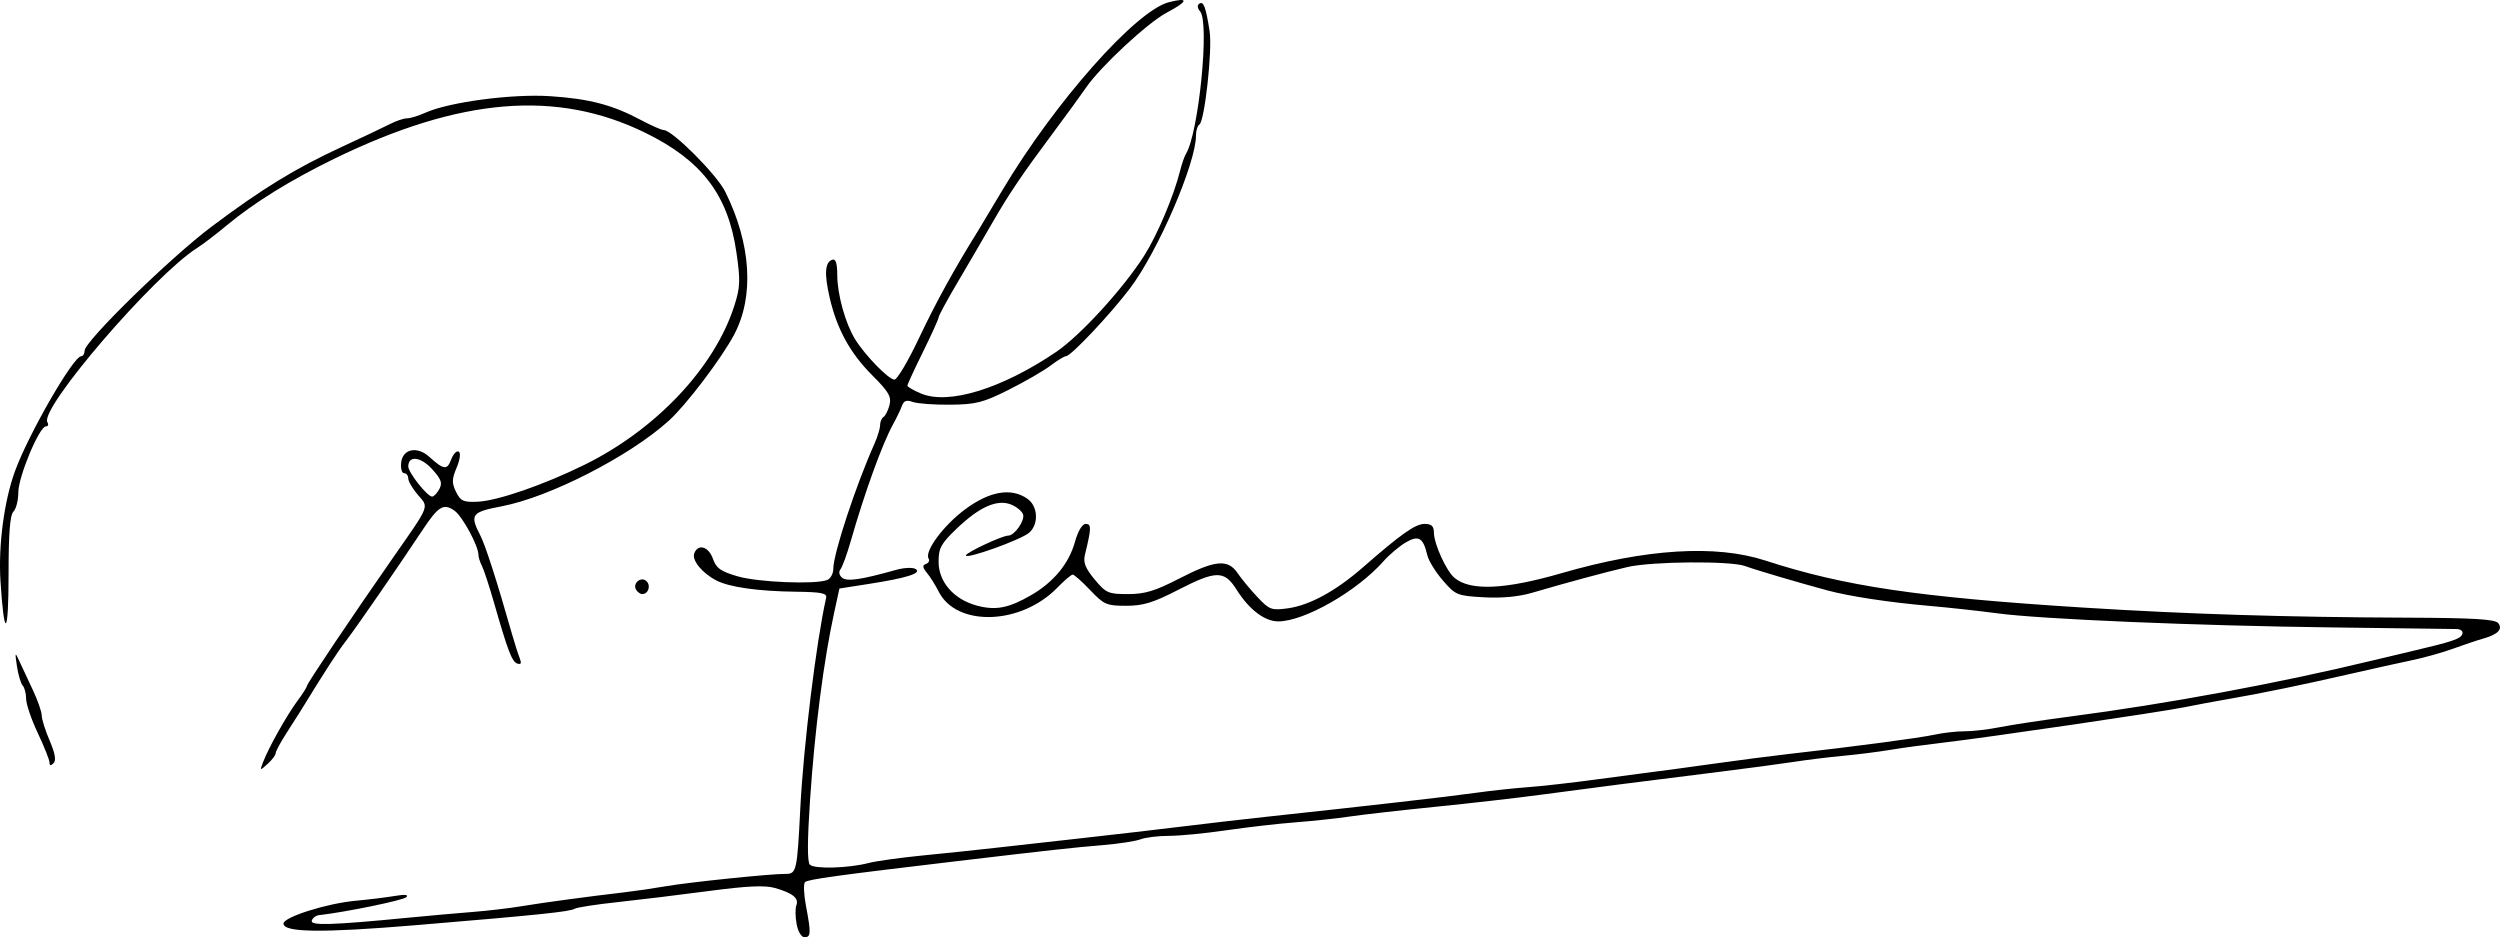
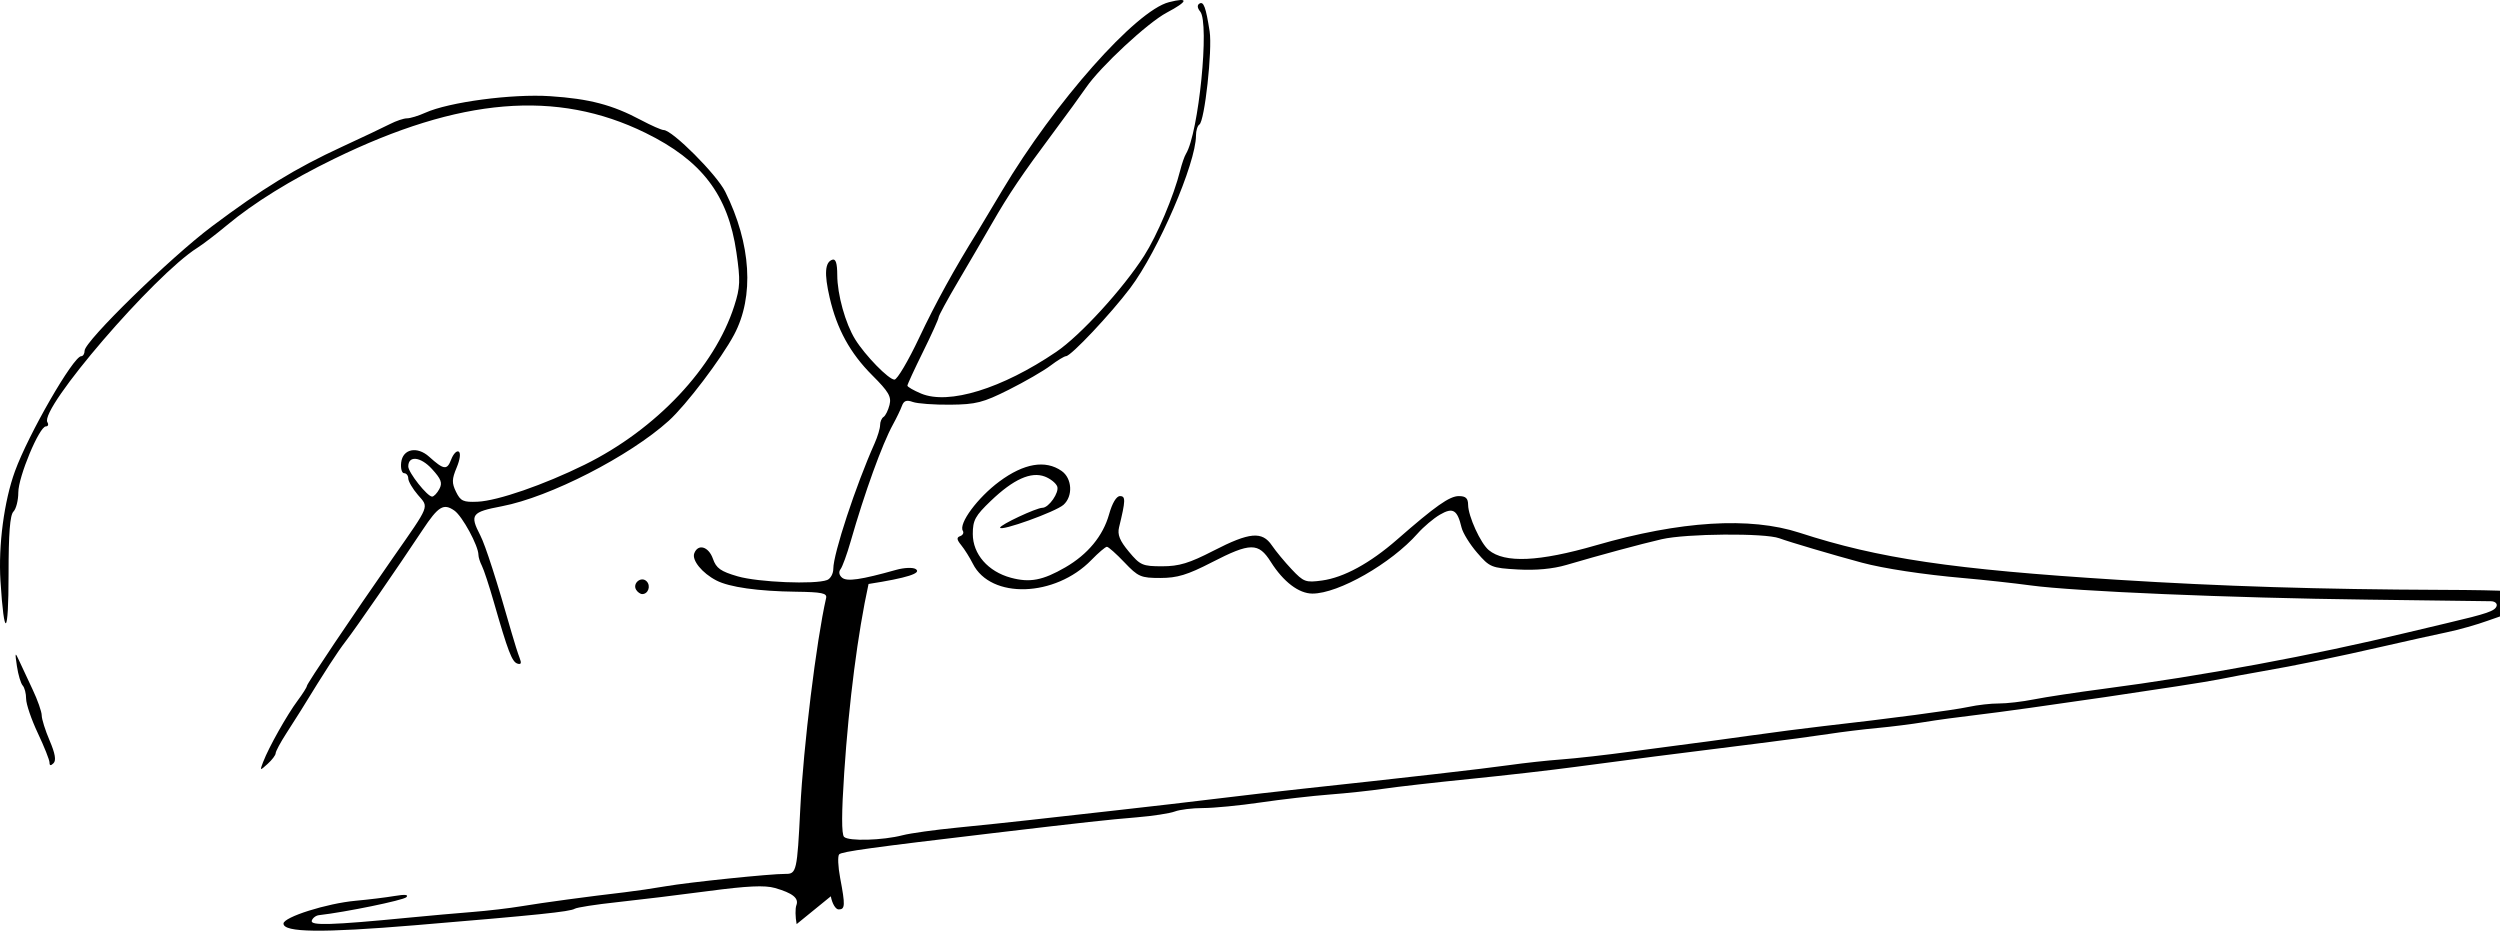
<svg xmlns="http://www.w3.org/2000/svg" xmlns:ns1="http://www.inkscape.org/namespaces/inkscape" xmlns:ns2="http://sodipodi.sourceforge.net/DTD/sodipodi-0.dtd" width="113.084mm" height="42.395mm" viewBox="0 0 400.69 150.219" id="svg2" version="1.1" ns1:version="0.91 r13725" ns2:docname="FAN SIGN.svg">
  <defs id="defs4" />
  <ns2:namedview id="base" pagecolor="#ffffff" bordercolor="#666666" borderopacity="1.0" ns1:pageopacity="0.0" ns1:pageshadow="2" ns1:zoom="1.4" ns1:cx="140.52453" ns1:cy="87.142814" ns1:document-units="px" ns1:current-layer="layer1" showgrid="false" ns1:window-width="1280" ns1:window-height="751" ns1:window-x="0" ns1:window-y="1" ns1:window-maximized="1" fit-margin-top="0" fit-margin-left="0" fit-margin-right="0" fit-margin-bottom="0" />
  <g ns1:label="Layer 1" ns1:groupmode="layer" id="layer1" transform="translate(-208.761,-440.715)">
-     <path style="fill:#000000" d="m 336.441,588.83 c -0.217,-1.157 -0.236,-2.518 -0.041,-3.025 0.434,-1.131 -0.588,-1.951 -3.453,-2.769 -1.604,-0.458 -4.439,-0.326 -10.625,0.494 -4.641,0.615 -11.221,1.417 -14.623,1.781 -3.402,0.364 -6.473,0.84 -6.824,1.057 -0.765,0.473 -5.893,1.002 -25.595,2.642 -14.95,1.245 -21.083,1.167 -21.083,-0.267 0,-1.038 6.947,-3.236 11.562,-3.657 2.062,-0.188 4.875,-0.533 6.25,-0.766 1.66,-0.282 2.29,-0.215 1.875,0.198 -0.498,0.495 -9.744,2.395 -14.011,2.878 -0.487,0.055 -1.002,0.45 -1.145,0.878 -0.275,0.827 3.201,0.721 15.468,-0.472 3.266,-0.318 7.906,-0.732 10.312,-0.92 2.406,-0.189 5.922,-0.601 7.812,-0.917 3.466,-0.578 10.796,-1.569 16.562,-2.239 1.719,-0.2 4.672,-0.633 6.562,-0.962 3.706,-0.646 16.929,-2.012 19.198,-1.983 1.782,0.023 1.882,-0.415 2.385,-10.473 0.498,-9.951 2.576,-26.886 4.14,-33.75 0.175,-0.769 -0.687,-0.949 -4.804,-1.002 -6.123,-0.079 -10.695,-0.725 -12.788,-1.807 -2.284,-1.181 -3.964,-3.248 -3.54,-4.355 0.609,-1.587 2.304,-1.086 2.991,0.885 0.528,1.515 1.238,2.018 3.97,2.812 3.278,0.953 12.406,1.327 14.333,0.588 0.544,-0.209 0.989,-1.02 0.989,-1.803 0,-2.408 3.599,-13.334 6.62,-20.099 0.484,-1.083 0.88,-2.403 0.88,-2.932 0,-0.529 0.25,-1.117 0.556,-1.306 0.306,-0.189 0.735,-1.056 0.953,-1.926 0.331,-1.319 -0.128,-2.108 -2.752,-4.732 -3.564,-3.564 -5.676,-7.414 -6.845,-12.478 -0.884,-3.83 -0.753,-5.668 0.433,-6.063 0.544,-0.181 0.783,0.562 0.788,2.448 0.008,3.136 1.302,7.784 2.874,10.321 1.601,2.583 5.374,6.45 6.294,6.45 0.438,0 2.219,-3.016 3.958,-6.701 2.619,-5.553 5.65,-11.062 9.38,-17.049 0.321,-0.516 2.09,-3.469 3.931,-6.562 8.414,-14.141 21.429,-28.837 26.729,-30.182 3.244,-0.824 3.104,-0.162 -0.354,1.673 -3.071,1.629 -10.642,8.662 -12.94,12.019 -0.796,1.164 -3.126,4.366 -5.177,7.116 -5.095,6.832 -7.186,9.927 -9.92,14.688 -1.283,2.234 -3.728,6.424 -5.433,9.311 -1.705,2.886 -3.1,5.457 -3.1,5.712 0,0.255 -1.125,2.742 -2.5,5.527 -1.375,2.784 -2.5,5.221 -2.5,5.414 0,0.193 0.992,0.765 2.204,1.272 4.419,1.847 12.962,-0.79 21.646,-6.681 3.866,-2.622 10.682,-10.072 14.091,-15.401 2.08,-3.252 4.756,-9.582 5.779,-13.673 0.269,-1.077 0.683,-2.27 0.919,-2.652 2.038,-3.298 3.814,-20.989 2.291,-22.824 -0.463,-0.558 -0.512,-1.034 -0.13,-1.27 0.677,-0.418 1.036,0.555 1.642,4.452 0.459,2.953 -0.803,14.405 -1.645,14.925 -0.3,0.186 -0.546,0.988 -0.546,1.784 0,4.425 -6.066,18.489 -10.531,24.418 -3.118,4.139 -9.491,10.904 -10.292,10.925 -0.281,0.007 -1.406,0.692 -2.5,1.521 -1.094,0.83 -4.099,2.567 -6.677,3.86 -4.122,2.068 -5.253,2.357 -9.375,2.398 -2.578,0.025 -5.285,-0.173 -6.016,-0.44 -0.991,-0.363 -1.432,-0.204 -1.734,0.625 -0.223,0.611 -0.87,1.955 -1.438,2.986 -1.729,3.141 -4.543,10.918 -6.785,18.75 -0.59,2.062 -1.32,4.064 -1.62,4.448 -0.33,0.421 -0.23,0.961 0.25,1.359 0.79,0.656 3.011,0.333 8.684,-1.261 1.252,-0.352 2.647,-0.411 3.1,-0.131 1.071,0.662 -1.365,1.436 -7.543,2.399 l -4.666,0.727 -0.816,3.73 c -1.722,7.875 -3.132,18.808 -3.901,30.256 -0.432,6.432 -0.44,9.86 -0.024,10.276 0.726,0.726 6.198,0.572 9.405,-0.264 1.214,-0.317 5.152,-0.865 8.75,-1.218 3.598,-0.353 8.792,-0.898 11.542,-1.21 2.75,-0.312 9.078,-1.021 14.062,-1.574 4.984,-0.553 12.297,-1.403 16.25,-1.888 3.953,-0.485 10,-1.183 13.438,-1.552 15.895,-1.706 29.126,-3.219 33.125,-3.789 2.406,-0.343 6.203,-0.756 8.438,-0.918 2.234,-0.162 7.156,-0.718 10.938,-1.234 3.781,-0.516 8,-1.075 9.375,-1.241 1.375,-0.167 5.734,-0.757 9.688,-1.313 3.953,-0.556 9.297,-1.248 11.875,-1.539 10.607,-1.197 20.95,-2.566 23.366,-3.093 1.414,-0.308 3.591,-0.554 4.836,-0.546 1.246,0.008 3.777,-0.287 5.625,-0.656 1.848,-0.369 6.876,-1.131 11.173,-1.694 15.817,-2.072 33.495,-5.349 48.75,-9.037 1.203,-0.291 4.016,-0.96 6.25,-1.486 6.505,-1.532 7.716,-1.948 7.98,-2.741 0.137,-0.411 -0.267,-0.759 -0.897,-0.774 -0.63,-0.015 -9.583,-0.131 -19.896,-0.258 -21.845,-0.269 -46.888,-1.326 -53.867,-2.274 -2.686,-0.365 -7.555,-0.897 -10.82,-1.183 -6.398,-0.56 -12.748,-1.523 -16.25,-2.465 -4.548,-1.222 -11.626,-3.314 -13.234,-3.911 -2.312,-0.858 -14.93,-0.756 -18.852,0.152 -3.415,0.791 -9.791,2.512 -15.291,4.128 -2.148,0.631 -4.876,0.886 -7.75,0.723 -4.258,-0.241 -4.52,-0.349 -6.549,-2.696 -1.163,-1.345 -2.284,-3.161 -2.492,-4.037 -0.677,-2.848 -1.383,-3.266 -3.463,-2.054 -1.026,0.598 -2.632,1.955 -3.57,3.016 -4.256,4.815 -12.691,9.634 -16.862,9.634 -2.18,0 -4.658,-1.886 -6.673,-5.078 -1.976,-3.13 -3.267,-3.119 -9.473,0.076 -3.898,2.007 -5.517,2.499 -8.231,2.5 -3.129,10e-4 -3.554,-0.183 -5.756,-2.499 -1.308,-1.375 -2.572,-2.5 -2.809,-2.5 -0.237,0 -1.353,0.949 -2.48,2.11 -5.814,5.987 -16.144,6.314 -19.008,0.603 -0.49,-0.976 -1.324,-2.309 -1.855,-2.96 -0.735,-0.903 -0.778,-1.25 -0.179,-1.46 0.432,-0.151 0.625,-0.533 0.43,-0.849 -0.713,-1.154 2.372,-5.324 5.846,-7.902 3.944,-2.927 7.393,-3.512 9.987,-1.694 1.694,1.186 1.849,4.05 0.295,5.429 -1.263,1.121 -10.156,4.319 -10.156,3.653 0,-0.451 5.822,-3.179 6.784,-3.179 1.025,0 2.736,-2.471 2.37,-3.424 -0.205,-0.534 -1.096,-1.245 -1.981,-1.582 -2.213,-0.841 -5.042,0.432 -8.658,3.896 -2.51,2.405 -2.891,3.105 -2.891,5.311 0,3.223 2.441,6.023 6.114,7.012 3.035,0.817 5.094,0.425 8.704,-1.659 3.611,-2.084 6.058,-5.048 7.028,-8.513 0.502,-1.794 1.173,-2.916 1.744,-2.916 0.928,0 0.908,0.683 -0.145,5 -0.288,1.179 0.098,2.138 1.57,3.906 1.815,2.179 2.189,2.344 5.335,2.344 2.721,0 4.333,-0.489 8.236,-2.499 5.778,-2.975 7.788,-3.156 9.355,-0.843 0.618,0.912 2.046,2.637 3.174,3.832 1.911,2.026 2.243,2.148 4.863,1.789 3.485,-0.478 7.692,-2.773 12.031,-6.565 6.155,-5.379 8.406,-6.964 9.89,-6.964 1.112,0 1.481,0.348 1.491,1.406 0.018,1.823 2,6.168 3.307,7.249 2.564,2.122 8.042,1.876 17.193,-0.771 13.527,-3.913 24.661,-4.601 32.611,-2.015 12.705,4.132 24.464,5.872 50.938,7.539 16.711,1.052 32.533,1.545 51.988,1.619 10.575,0.041 14.023,0.246 14.539,0.867 0.8,0.964 -0.066,1.846 -2.465,2.509 -0.859,0.237 -2.969,0.945 -4.688,1.571 -1.719,0.627 -4.672,1.46 -6.562,1.852 -1.891,0.392 -6.391,1.39 -10,2.218 -7.631,1.752 -14.396,3.144 -19.688,4.053 -2.062,0.354 -5.156,0.932 -6.875,1.284 -3.758,0.77 -31.716,4.873 -38.75,5.687 -2.75,0.318 -6.547,0.837 -8.438,1.152 -1.891,0.315 -5.266,0.742 -7.5,0.948 -2.234,0.206 -5.75,0.636 -7.812,0.956 -2.062,0.319 -7.406,1.035 -11.875,1.59 -12.157,1.51 -21.09,2.656 -28.75,3.689 -3.781,0.51 -11.375,1.379 -16.875,1.931 -5.5,0.553 -11.688,1.255 -13.75,1.56 -2.062,0.306 -6,0.728 -8.75,0.938 -2.75,0.21 -7.74,0.784 -11.09,1.274 -3.349,0.491 -7.479,0.892 -9.178,0.892 -1.699,0 -3.74,0.248 -4.537,0.551 -0.797,0.303 -3.557,0.726 -6.134,0.939 -4.651,0.386 -8.097,0.764 -23.124,2.542 -19.358,2.29 -24.094,2.944 -24.538,3.384 -0.261,0.259 -0.191,1.969 0.156,3.8 0.83,4.375 0.799,5.033 -0.237,5.033 -0.491,0 -1.04,-0.915 -1.263,-2.104 z m -85.477,-26.051 c 0.864,-2.273 3.807,-7.503 5.499,-9.772 0.816,-1.094 1.483,-2.151 1.483,-2.349 0,-0.357 7.262,-11.17 13.79,-20.534 6.028,-8.646 5.78,-8.02 4.001,-10.09 -0.848,-0.987 -1.542,-2.172 -1.542,-2.634 0,-0.462 -0.3,-0.84 -0.667,-0.84 -0.367,0 -0.578,-0.773 -0.469,-1.719 0.251,-2.18 2.552,-2.656 4.478,-0.926 2.366,2.126 2.873,2.192 3.533,0.457 0.342,-0.901 0.888,-1.474 1.211,-1.274 0.349,0.216 0.214,1.26 -0.332,2.566 -0.775,1.854 -0.789,2.47 -0.093,3.893 0.722,1.475 1.163,1.675 3.467,1.571 3.204,-0.145 10.604,-2.705 17.145,-5.931 11.476,-5.661 20.826,-15.59 23.984,-25.469 0.953,-2.98 0.994,-4.025 0.338,-8.562 -1.332,-9.211 -5.526,-14.718 -14.593,-19.161 -14.202,-6.959 -29.719,-5.665 -49.878,4.162 -7.005,3.415 -12.864,7.043 -17.188,10.646 -1.719,1.432 -3.856,3.065 -4.75,3.628 -6.925,4.366 -25.352,25.806 -24.025,27.953 0.226,0.366 0.116,0.665 -0.245,0.665 -1.048,0 -4.418,8.075 -4.418,10.586 0,1.259 -0.352,2.64 -0.781,3.071 -0.555,0.556 -0.781,3.477 -0.781,10.089 0,9.952 -0.701,10.495 -1.298,1.005 -0.357,-5.675 0.584,-12.791 2.323,-17.564 2.164,-5.941 9.362,-18.438 10.621,-18.438 0.298,0 0.542,-0.397 0.542,-0.883 0,-1.507 13.732,-14.918 20.388,-19.911 8.072,-6.055 13.434,-9.337 20.862,-12.767 3.266,-1.508 6.734,-3.152 7.707,-3.653 0.973,-0.501 2.196,-0.911 2.718,-0.911 0.522,0 1.835,-0.4 2.918,-0.89 3.797,-1.715 13.922,-3.061 20.013,-2.659 6.291,0.414 9.974,1.38 14.544,3.813 1.665,0.886 3.311,1.613 3.657,1.614 1.394,0.006 8.498,7.116 9.87,9.878 4.163,8.38 4.684,16.8 1.419,22.931 -2.051,3.852 -7.689,11.279 -10.468,13.789 -6.306,5.696 -19.091,12.243 -26.754,13.701 -4.874,0.927 -5.176,1.336 -3.452,4.67 0.821,1.588 2.665,7.321 5.034,15.653 0.44,1.547 1.012,3.343 1.271,3.992 0.337,0.845 0.234,1.1 -0.365,0.9 -0.867,-0.289 -1.506,-1.959 -3.781,-9.892 -0.739,-2.578 -1.595,-5.176 -1.901,-5.773 -0.306,-0.597 -0.556,-1.386 -0.556,-1.753 0,-1.457 -2.577,-6.207 -3.851,-7.1 -1.737,-1.217 -2.577,-0.708 -5.098,3.094 -4.104,6.189 -10.633,15.646 -12.276,17.781 -1.418,1.843 -3.249,4.668 -7.226,11.148 -0.351,0.572 -1.405,2.229 -2.344,3.683 -0.938,1.454 -1.706,2.887 -1.706,3.184 0,0.297 -0.577,1.063 -1.283,1.701 -1.266,1.146 -1.275,1.141 -0.7,-0.372 z m 28.211,-43.681 c 0.526,-0.983 0.304,-1.587 -1.179,-3.211 -1.817,-1.99 -3.8,-2.202 -3.8,-0.406 0,0.966 3.055,4.828 3.819,4.828 0.282,0 0.804,-0.545 1.16,-1.21 z m -62.479,43.837 c 0,-0.412 -0.844,-2.534 -1.875,-4.717 -1.031,-2.183 -1.875,-4.658 -1.875,-5.502 0,-0.843 -0.247,-1.8 -0.549,-2.127 -0.302,-0.327 -0.718,-1.719 -0.925,-3.094 -0.333,-2.215 -0.295,-2.322 0.332,-0.938 0.389,0.859 1.368,2.954 2.175,4.654 0.807,1.7 1.467,3.575 1.467,4.167 0,0.592 0.572,2.411 1.272,4.043 0.877,2.045 1.071,3.168 0.625,3.614 -0.446,0.446 -0.647,0.414 -0.647,-0.101 z m 94.029,-27.681 c -0.644,-1.042 0.805,-2.237 1.667,-1.375 0.721,0.721 0.27,2.054 -0.696,2.054 -0.303,0 -0.74,-0.306 -0.971,-0.679 z" id="path4201" ns1:connector-curvature="0" />
+     <path style="fill:#000000" d="m 336.441,588.83 c -0.217,-1.157 -0.236,-2.518 -0.041,-3.025 0.434,-1.131 -0.588,-1.951 -3.453,-2.769 -1.604,-0.458 -4.439,-0.326 -10.625,0.494 -4.641,0.615 -11.221,1.417 -14.623,1.781 -3.402,0.364 -6.473,0.84 -6.824,1.057 -0.765,0.473 -5.893,1.002 -25.595,2.642 -14.95,1.245 -21.083,1.167 -21.083,-0.267 0,-1.038 6.947,-3.236 11.562,-3.657 2.062,-0.188 4.875,-0.533 6.25,-0.766 1.66,-0.282 2.29,-0.215 1.875,0.198 -0.498,0.495 -9.744,2.395 -14.011,2.878 -0.487,0.055 -1.002,0.45 -1.145,0.878 -0.275,0.827 3.201,0.721 15.468,-0.472 3.266,-0.318 7.906,-0.732 10.312,-0.92 2.406,-0.189 5.922,-0.601 7.812,-0.917 3.466,-0.578 10.796,-1.569 16.562,-2.239 1.719,-0.2 4.672,-0.633 6.562,-0.962 3.706,-0.646 16.929,-2.012 19.198,-1.983 1.782,0.023 1.882,-0.415 2.385,-10.473 0.498,-9.951 2.576,-26.886 4.14,-33.75 0.175,-0.769 -0.687,-0.949 -4.804,-1.002 -6.123,-0.079 -10.695,-0.725 -12.788,-1.807 -2.284,-1.181 -3.964,-3.248 -3.54,-4.355 0.609,-1.587 2.304,-1.086 2.991,0.885 0.528,1.515 1.238,2.018 3.97,2.812 3.278,0.953 12.406,1.327 14.333,0.588 0.544,-0.209 0.989,-1.02 0.989,-1.803 0,-2.408 3.599,-13.334 6.62,-20.099 0.484,-1.083 0.88,-2.403 0.88,-2.932 0,-0.529 0.25,-1.117 0.556,-1.306 0.306,-0.189 0.735,-1.056 0.953,-1.926 0.331,-1.319 -0.128,-2.108 -2.752,-4.732 -3.564,-3.564 -5.676,-7.414 -6.845,-12.478 -0.884,-3.83 -0.753,-5.668 0.433,-6.063 0.544,-0.181 0.783,0.562 0.788,2.448 0.008,3.136 1.302,7.784 2.874,10.321 1.601,2.583 5.374,6.45 6.294,6.45 0.438,0 2.219,-3.016 3.958,-6.701 2.619,-5.553 5.65,-11.062 9.38,-17.049 0.321,-0.516 2.09,-3.469 3.931,-6.562 8.414,-14.141 21.429,-28.837 26.729,-30.182 3.244,-0.824 3.104,-0.162 -0.354,1.673 -3.071,1.629 -10.642,8.662 -12.94,12.019 -0.796,1.164 -3.126,4.366 -5.177,7.116 -5.095,6.832 -7.186,9.927 -9.92,14.688 -1.283,2.234 -3.728,6.424 -5.433,9.311 -1.705,2.886 -3.1,5.457 -3.1,5.712 0,0.255 -1.125,2.742 -2.5,5.527 -1.375,2.784 -2.5,5.221 -2.5,5.414 0,0.193 0.992,0.765 2.204,1.272 4.419,1.847 12.962,-0.79 21.646,-6.681 3.866,-2.622 10.682,-10.072 14.091,-15.401 2.08,-3.252 4.756,-9.582 5.779,-13.673 0.269,-1.077 0.683,-2.27 0.919,-2.652 2.038,-3.298 3.814,-20.989 2.291,-22.824 -0.463,-0.558 -0.512,-1.034 -0.13,-1.27 0.677,-0.418 1.036,0.555 1.642,4.452 0.459,2.953 -0.803,14.405 -1.645,14.925 -0.3,0.186 -0.546,0.988 -0.546,1.784 0,4.425 -6.066,18.489 -10.531,24.418 -3.118,4.139 -9.491,10.904 -10.292,10.925 -0.281,0.007 -1.406,0.692 -2.5,1.521 -1.094,0.83 -4.099,2.567 -6.677,3.86 -4.122,2.068 -5.253,2.357 -9.375,2.398 -2.578,0.025 -5.285,-0.173 -6.016,-0.44 -0.991,-0.363 -1.432,-0.204 -1.734,0.625 -0.223,0.611 -0.87,1.955 -1.438,2.986 -1.729,3.141 -4.543,10.918 -6.785,18.75 -0.59,2.062 -1.32,4.064 -1.62,4.448 -0.33,0.421 -0.23,0.961 0.25,1.359 0.79,0.656 3.011,0.333 8.684,-1.261 1.252,-0.352 2.647,-0.411 3.1,-0.131 1.071,0.662 -1.365,1.436 -7.543,2.399 c -1.722,7.875 -3.132,18.808 -3.901,30.256 -0.432,6.432 -0.44,9.86 -0.024,10.276 0.726,0.726 6.198,0.572 9.405,-0.264 1.214,-0.317 5.152,-0.865 8.75,-1.218 3.598,-0.353 8.792,-0.898 11.542,-1.21 2.75,-0.312 9.078,-1.021 14.062,-1.574 4.984,-0.553 12.297,-1.403 16.25,-1.888 3.953,-0.485 10,-1.183 13.438,-1.552 15.895,-1.706 29.126,-3.219 33.125,-3.789 2.406,-0.343 6.203,-0.756 8.438,-0.918 2.234,-0.162 7.156,-0.718 10.938,-1.234 3.781,-0.516 8,-1.075 9.375,-1.241 1.375,-0.167 5.734,-0.757 9.688,-1.313 3.953,-0.556 9.297,-1.248 11.875,-1.539 10.607,-1.197 20.95,-2.566 23.366,-3.093 1.414,-0.308 3.591,-0.554 4.836,-0.546 1.246,0.008 3.777,-0.287 5.625,-0.656 1.848,-0.369 6.876,-1.131 11.173,-1.694 15.817,-2.072 33.495,-5.349 48.75,-9.037 1.203,-0.291 4.016,-0.96 6.25,-1.486 6.505,-1.532 7.716,-1.948 7.98,-2.741 0.137,-0.411 -0.267,-0.759 -0.897,-0.774 -0.63,-0.015 -9.583,-0.131 -19.896,-0.258 -21.845,-0.269 -46.888,-1.326 -53.867,-2.274 -2.686,-0.365 -7.555,-0.897 -10.82,-1.183 -6.398,-0.56 -12.748,-1.523 -16.25,-2.465 -4.548,-1.222 -11.626,-3.314 -13.234,-3.911 -2.312,-0.858 -14.93,-0.756 -18.852,0.152 -3.415,0.791 -9.791,2.512 -15.291,4.128 -2.148,0.631 -4.876,0.886 -7.75,0.723 -4.258,-0.241 -4.52,-0.349 -6.549,-2.696 -1.163,-1.345 -2.284,-3.161 -2.492,-4.037 -0.677,-2.848 -1.383,-3.266 -3.463,-2.054 -1.026,0.598 -2.632,1.955 -3.57,3.016 -4.256,4.815 -12.691,9.634 -16.862,9.634 -2.18,0 -4.658,-1.886 -6.673,-5.078 -1.976,-3.13 -3.267,-3.119 -9.473,0.076 -3.898,2.007 -5.517,2.499 -8.231,2.5 -3.129,10e-4 -3.554,-0.183 -5.756,-2.499 -1.308,-1.375 -2.572,-2.5 -2.809,-2.5 -0.237,0 -1.353,0.949 -2.48,2.11 -5.814,5.987 -16.144,6.314 -19.008,0.603 -0.49,-0.976 -1.324,-2.309 -1.855,-2.96 -0.735,-0.903 -0.778,-1.25 -0.179,-1.46 0.432,-0.151 0.625,-0.533 0.43,-0.849 -0.713,-1.154 2.372,-5.324 5.846,-7.902 3.944,-2.927 7.393,-3.512 9.987,-1.694 1.694,1.186 1.849,4.05 0.295,5.429 -1.263,1.121 -10.156,4.319 -10.156,3.653 0,-0.451 5.822,-3.179 6.784,-3.179 1.025,0 2.736,-2.471 2.37,-3.424 -0.205,-0.534 -1.096,-1.245 -1.981,-1.582 -2.213,-0.841 -5.042,0.432 -8.658,3.896 -2.51,2.405 -2.891,3.105 -2.891,5.311 0,3.223 2.441,6.023 6.114,7.012 3.035,0.817 5.094,0.425 8.704,-1.659 3.611,-2.084 6.058,-5.048 7.028,-8.513 0.502,-1.794 1.173,-2.916 1.744,-2.916 0.928,0 0.908,0.683 -0.145,5 -0.288,1.179 0.098,2.138 1.57,3.906 1.815,2.179 2.189,2.344 5.335,2.344 2.721,0 4.333,-0.489 8.236,-2.499 5.778,-2.975 7.788,-3.156 9.355,-0.843 0.618,0.912 2.046,2.637 3.174,3.832 1.911,2.026 2.243,2.148 4.863,1.789 3.485,-0.478 7.692,-2.773 12.031,-6.565 6.155,-5.379 8.406,-6.964 9.89,-6.964 1.112,0 1.481,0.348 1.491,1.406 0.018,1.823 2,6.168 3.307,7.249 2.564,2.122 8.042,1.876 17.193,-0.771 13.527,-3.913 24.661,-4.601 32.611,-2.015 12.705,4.132 24.464,5.872 50.938,7.539 16.711,1.052 32.533,1.545 51.988,1.619 10.575,0.041 14.023,0.246 14.539,0.867 0.8,0.964 -0.066,1.846 -2.465,2.509 -0.859,0.237 -2.969,0.945 -4.688,1.571 -1.719,0.627 -4.672,1.46 -6.562,1.852 -1.891,0.392 -6.391,1.39 -10,2.218 -7.631,1.752 -14.396,3.144 -19.688,4.053 -2.062,0.354 -5.156,0.932 -6.875,1.284 -3.758,0.77 -31.716,4.873 -38.75,5.687 -2.75,0.318 -6.547,0.837 -8.438,1.152 -1.891,0.315 -5.266,0.742 -7.5,0.948 -2.234,0.206 -5.75,0.636 -7.812,0.956 -2.062,0.319 -7.406,1.035 -11.875,1.59 -12.157,1.51 -21.09,2.656 -28.75,3.689 -3.781,0.51 -11.375,1.379 -16.875,1.931 -5.5,0.553 -11.688,1.255 -13.75,1.56 -2.062,0.306 -6,0.728 -8.75,0.938 -2.75,0.21 -7.74,0.784 -11.09,1.274 -3.349,0.491 -7.479,0.892 -9.178,0.892 -1.699,0 -3.74,0.248 -4.537,0.551 -0.797,0.303 -3.557,0.726 -6.134,0.939 -4.651,0.386 -8.097,0.764 -23.124,2.542 -19.358,2.29 -24.094,2.944 -24.538,3.384 -0.261,0.259 -0.191,1.969 0.156,3.8 0.83,4.375 0.799,5.033 -0.237,5.033 -0.491,0 -1.04,-0.915 -1.263,-2.104 z m -85.477,-26.051 c 0.864,-2.273 3.807,-7.503 5.499,-9.772 0.816,-1.094 1.483,-2.151 1.483,-2.349 0,-0.357 7.262,-11.17 13.79,-20.534 6.028,-8.646 5.78,-8.02 4.001,-10.09 -0.848,-0.987 -1.542,-2.172 -1.542,-2.634 0,-0.462 -0.3,-0.84 -0.667,-0.84 -0.367,0 -0.578,-0.773 -0.469,-1.719 0.251,-2.18 2.552,-2.656 4.478,-0.926 2.366,2.126 2.873,2.192 3.533,0.457 0.342,-0.901 0.888,-1.474 1.211,-1.274 0.349,0.216 0.214,1.26 -0.332,2.566 -0.775,1.854 -0.789,2.47 -0.093,3.893 0.722,1.475 1.163,1.675 3.467,1.571 3.204,-0.145 10.604,-2.705 17.145,-5.931 11.476,-5.661 20.826,-15.59 23.984,-25.469 0.953,-2.98 0.994,-4.025 0.338,-8.562 -1.332,-9.211 -5.526,-14.718 -14.593,-19.161 -14.202,-6.959 -29.719,-5.665 -49.878,4.162 -7.005,3.415 -12.864,7.043 -17.188,10.646 -1.719,1.432 -3.856,3.065 -4.75,3.628 -6.925,4.366 -25.352,25.806 -24.025,27.953 0.226,0.366 0.116,0.665 -0.245,0.665 -1.048,0 -4.418,8.075 -4.418,10.586 0,1.259 -0.352,2.64 -0.781,3.071 -0.555,0.556 -0.781,3.477 -0.781,10.089 0,9.952 -0.701,10.495 -1.298,1.005 -0.357,-5.675 0.584,-12.791 2.323,-17.564 2.164,-5.941 9.362,-18.438 10.621,-18.438 0.298,0 0.542,-0.397 0.542,-0.883 0,-1.507 13.732,-14.918 20.388,-19.911 8.072,-6.055 13.434,-9.337 20.862,-12.767 3.266,-1.508 6.734,-3.152 7.707,-3.653 0.973,-0.501 2.196,-0.911 2.718,-0.911 0.522,0 1.835,-0.4 2.918,-0.89 3.797,-1.715 13.922,-3.061 20.013,-2.659 6.291,0.414 9.974,1.38 14.544,3.813 1.665,0.886 3.311,1.613 3.657,1.614 1.394,0.006 8.498,7.116 9.87,9.878 4.163,8.38 4.684,16.8 1.419,22.931 -2.051,3.852 -7.689,11.279 -10.468,13.789 -6.306,5.696 -19.091,12.243 -26.754,13.701 -4.874,0.927 -5.176,1.336 -3.452,4.67 0.821,1.588 2.665,7.321 5.034,15.653 0.44,1.547 1.012,3.343 1.271,3.992 0.337,0.845 0.234,1.1 -0.365,0.9 -0.867,-0.289 -1.506,-1.959 -3.781,-9.892 -0.739,-2.578 -1.595,-5.176 -1.901,-5.773 -0.306,-0.597 -0.556,-1.386 -0.556,-1.753 0,-1.457 -2.577,-6.207 -3.851,-7.1 -1.737,-1.217 -2.577,-0.708 -5.098,3.094 -4.104,6.189 -10.633,15.646 -12.276,17.781 -1.418,1.843 -3.249,4.668 -7.226,11.148 -0.351,0.572 -1.405,2.229 -2.344,3.683 -0.938,1.454 -1.706,2.887 -1.706,3.184 0,0.297 -0.577,1.063 -1.283,1.701 -1.266,1.146 -1.275,1.141 -0.7,-0.372 z m 28.211,-43.681 c 0.526,-0.983 0.304,-1.587 -1.179,-3.211 -1.817,-1.99 -3.8,-2.202 -3.8,-0.406 0,0.966 3.055,4.828 3.819,4.828 0.282,0 0.804,-0.545 1.16,-1.21 z m -62.479,43.837 c 0,-0.412 -0.844,-2.534 -1.875,-4.717 -1.031,-2.183 -1.875,-4.658 -1.875,-5.502 0,-0.843 -0.247,-1.8 -0.549,-2.127 -0.302,-0.327 -0.718,-1.719 -0.925,-3.094 -0.333,-2.215 -0.295,-2.322 0.332,-0.938 0.389,0.859 1.368,2.954 2.175,4.654 0.807,1.7 1.467,3.575 1.467,4.167 0,0.592 0.572,2.411 1.272,4.043 0.877,2.045 1.071,3.168 0.625,3.614 -0.446,0.446 -0.647,0.414 -0.647,-0.101 z m 94.029,-27.681 c -0.644,-1.042 0.805,-2.237 1.667,-1.375 0.721,0.721 0.27,2.054 -0.696,2.054 -0.303,0 -0.74,-0.306 -0.971,-0.679 z" id="path4201" ns1:connector-curvature="0" />
  </g>
</svg>